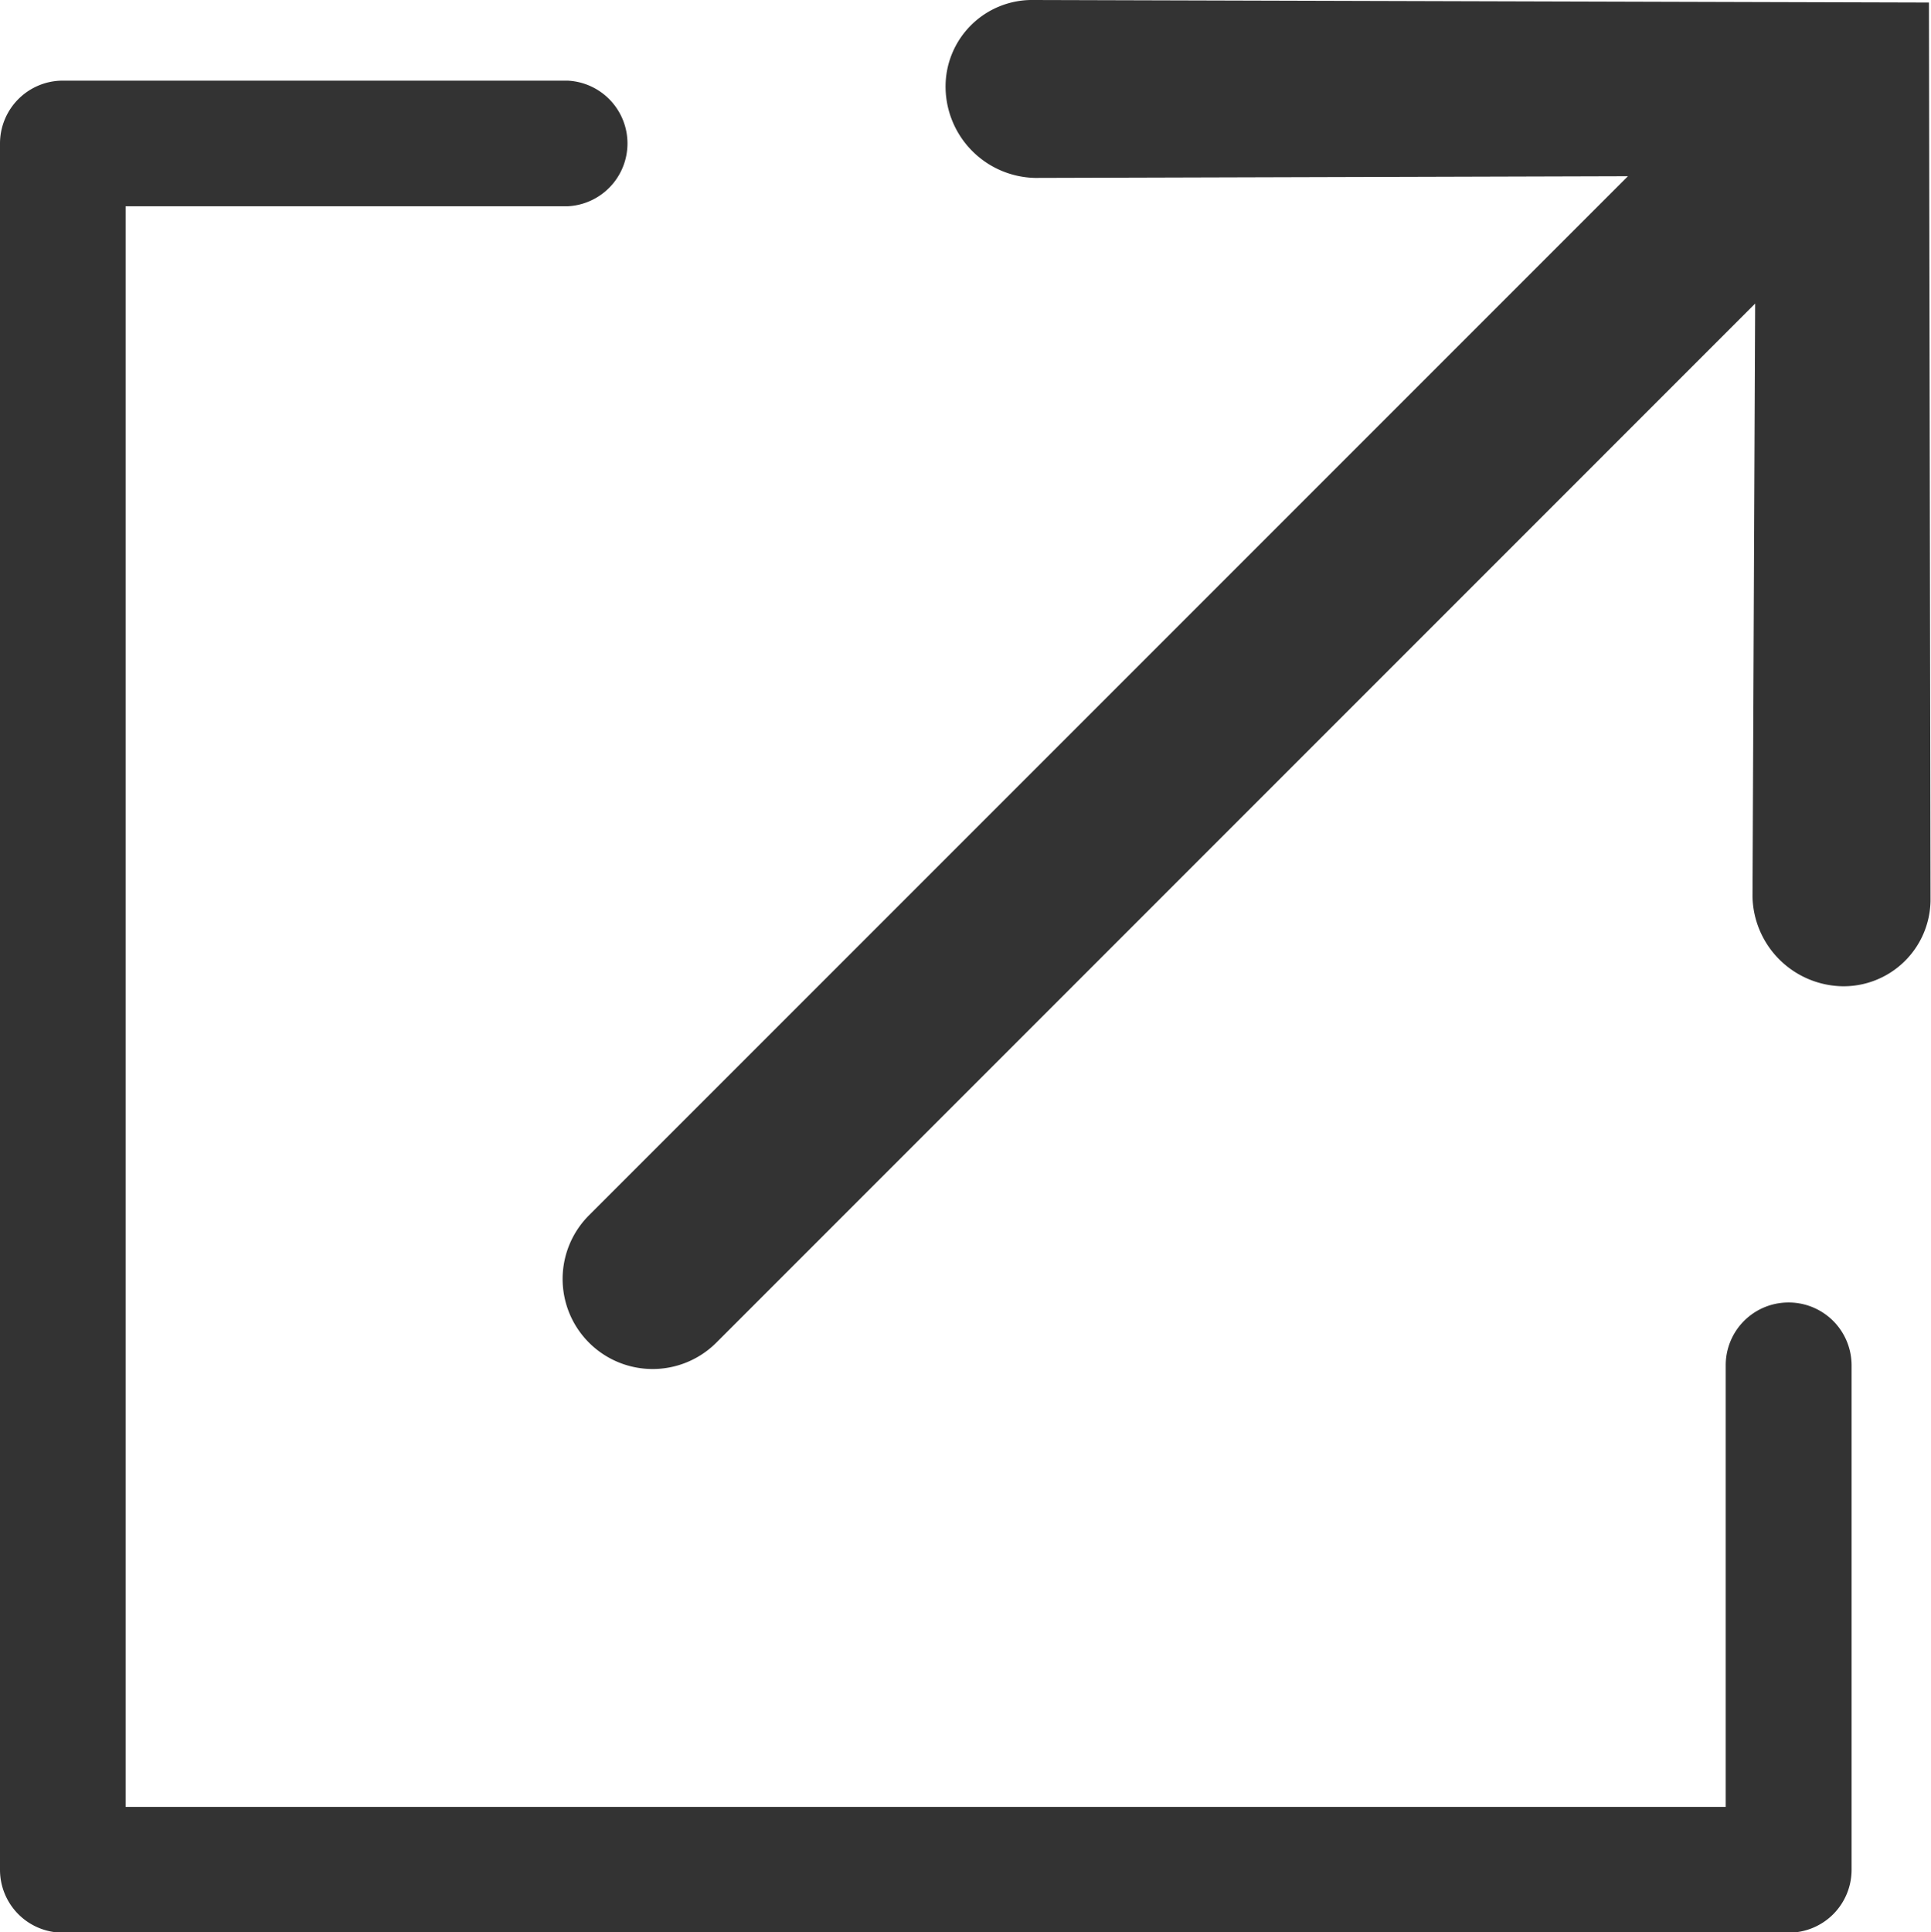
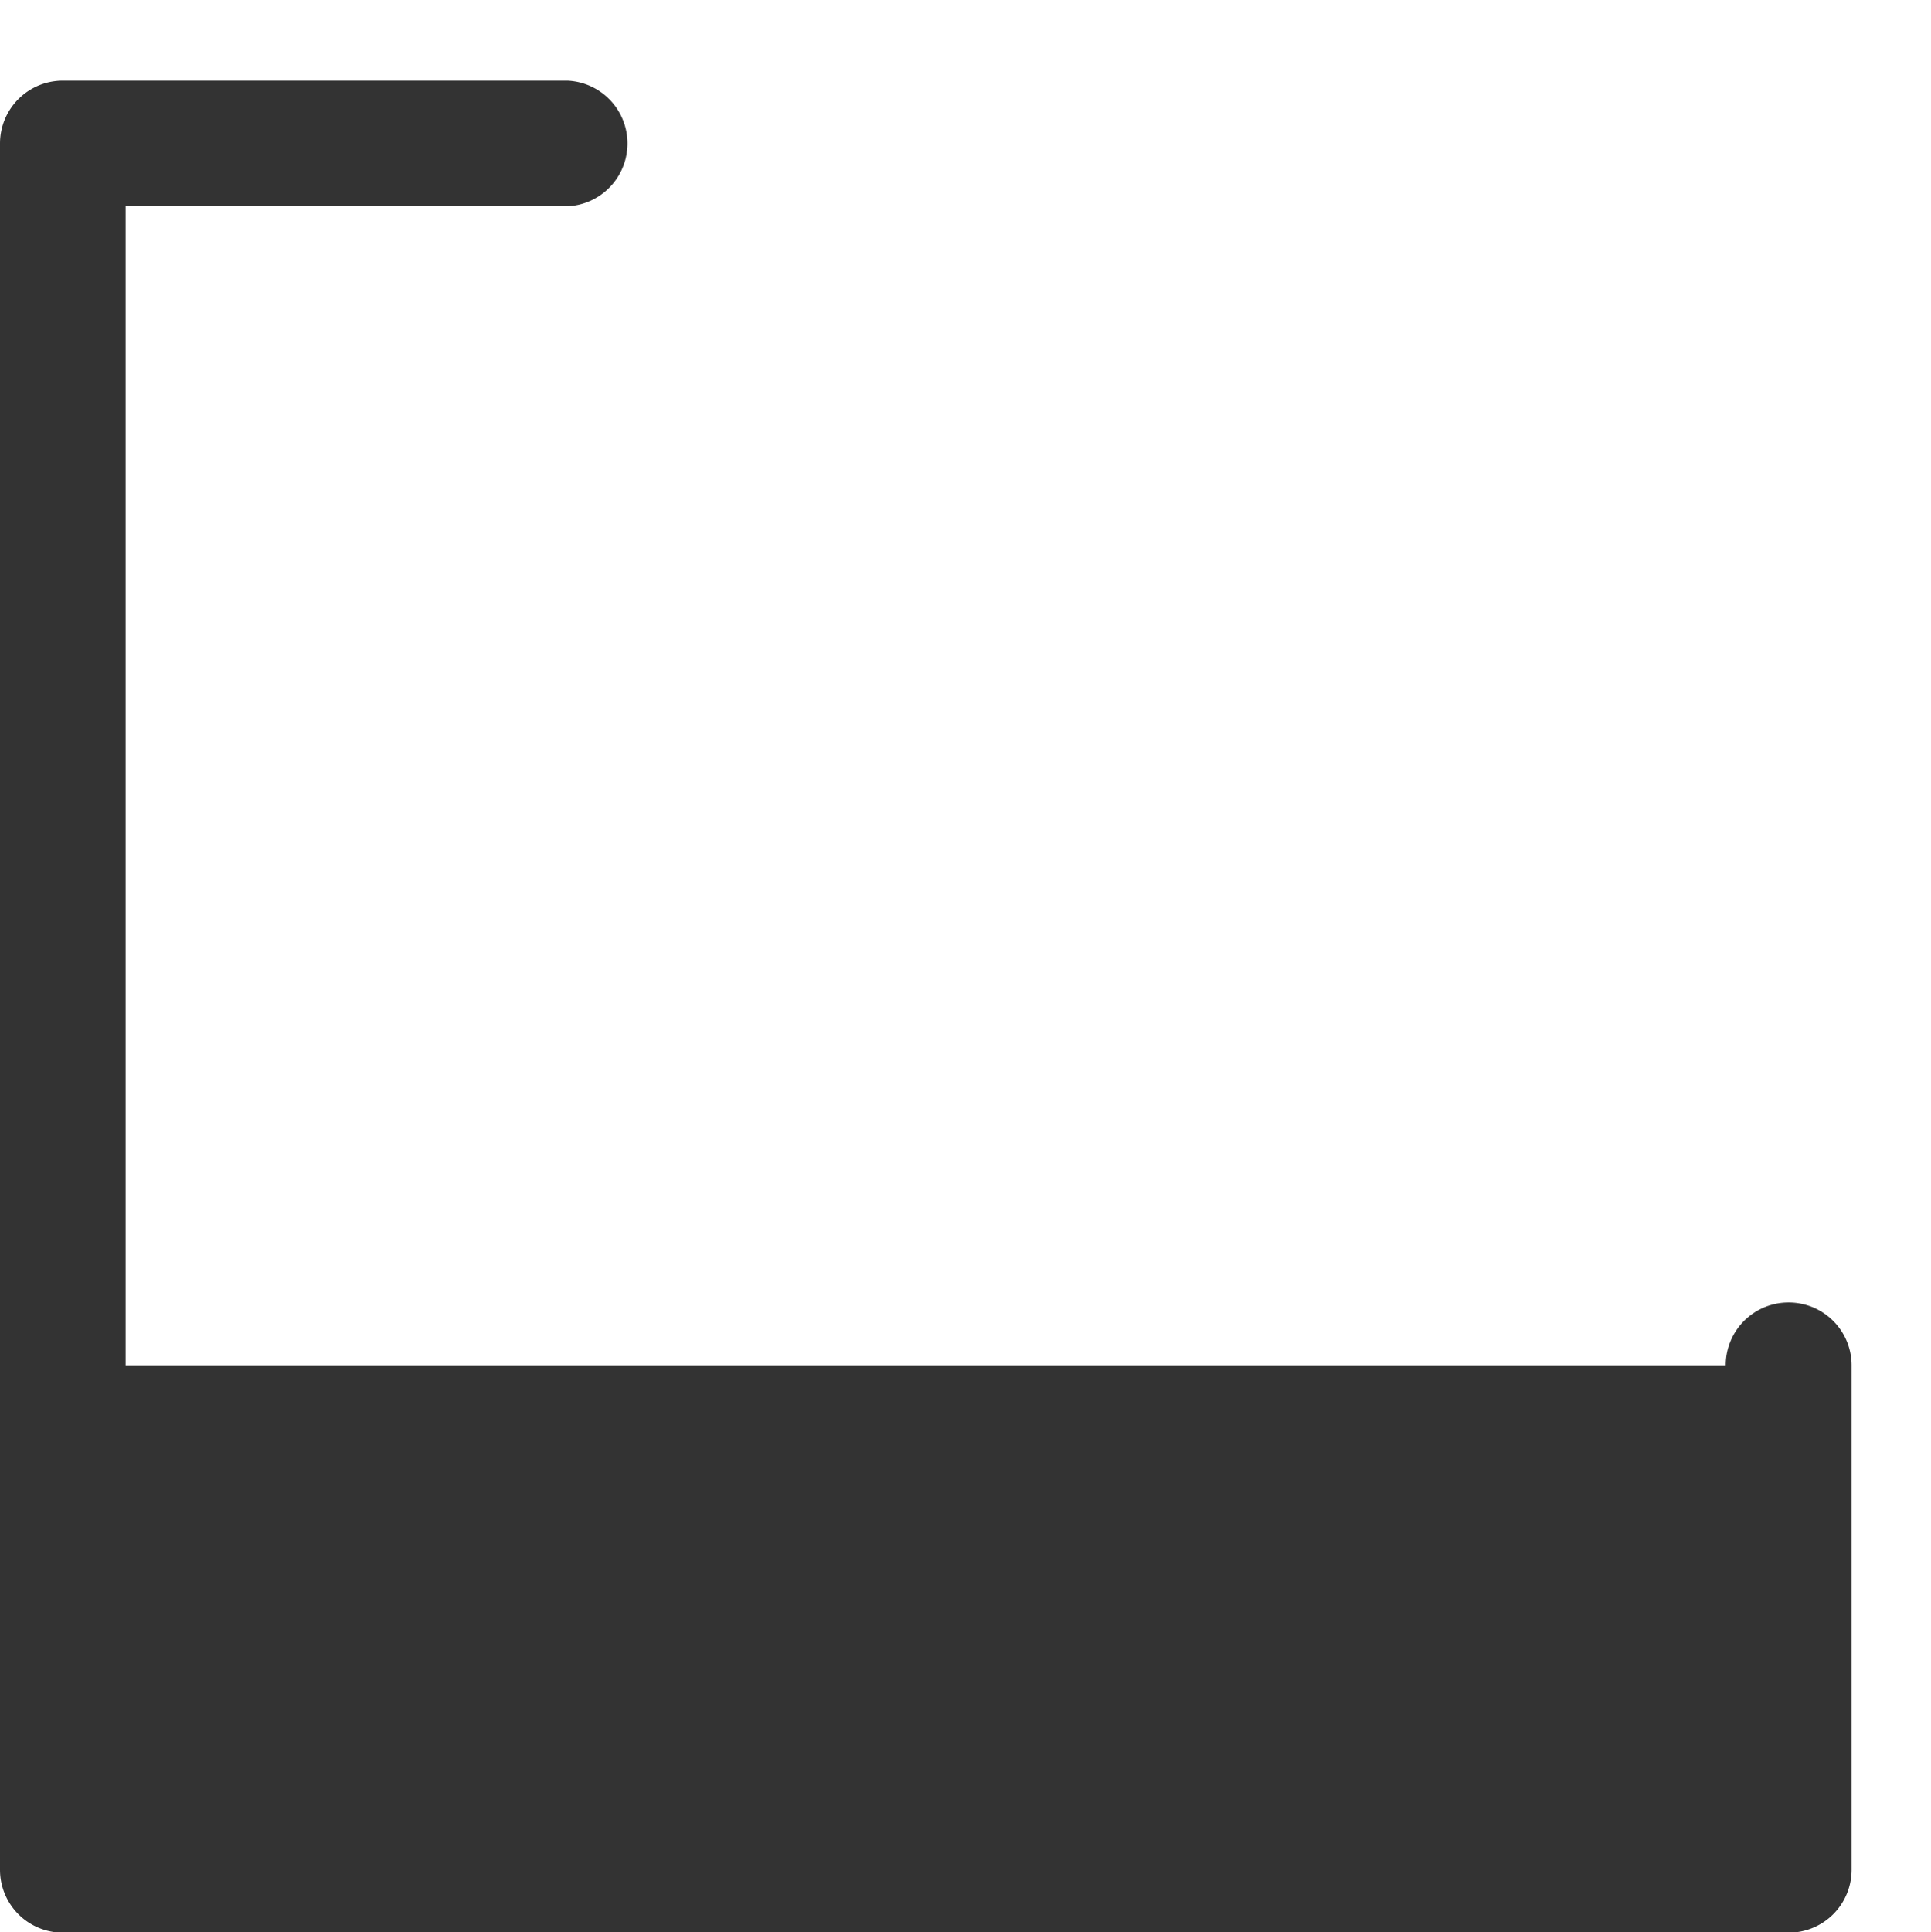
<svg xmlns="http://www.w3.org/2000/svg" id="グループ_970" data-name="グループ 970" width="16" height="16.008" viewBox="0 0 16 16.008">
-   <path id="パス_9866" data-name="パス 9866" d="M939.5,212.53l-7.417-.021a.717.717,0,0,0-.731.732.758.758,0,0,0,.742.742l4.912-.014-8.61,8.61a.746.746,0,0,0,1.055,1.055l8.609-8.61-.022,4.913a.759.759,0,0,0,.743.743.72.72,0,0,0,.732-.707v-.025Z" transform="translate(-923.517 -212.509)" fill="#333" />
-   <path id="パス_9867" data-name="パス 9867" d="M938.336,223.3a.52.52,0,0,0-.52.521v3.658H924.558V214.218h3.66a.521.521,0,0,0,0-1.041h-4.18a.521.521,0,0,0-.521.521V228a.521.521,0,0,0,.521.521h14.3a.521.521,0,0,0,.521-.521v-4.178A.521.521,0,0,0,938.336,223.3Z" transform="translate(-923.517 -212.509)" fill="#333" />
+   <path id="パス_9867" data-name="パス 9867" d="M938.336,223.3a.52.52,0,0,0-.52.521H924.558V214.218h3.66a.521.521,0,0,0,0-1.041h-4.18a.521.521,0,0,0-.521.521V228a.521.521,0,0,0,.521.521h14.3a.521.521,0,0,0,.521-.521v-4.178A.521.521,0,0,0,938.336,223.3Z" transform="translate(-923.517 -212.509)" fill="#333" />
</svg>